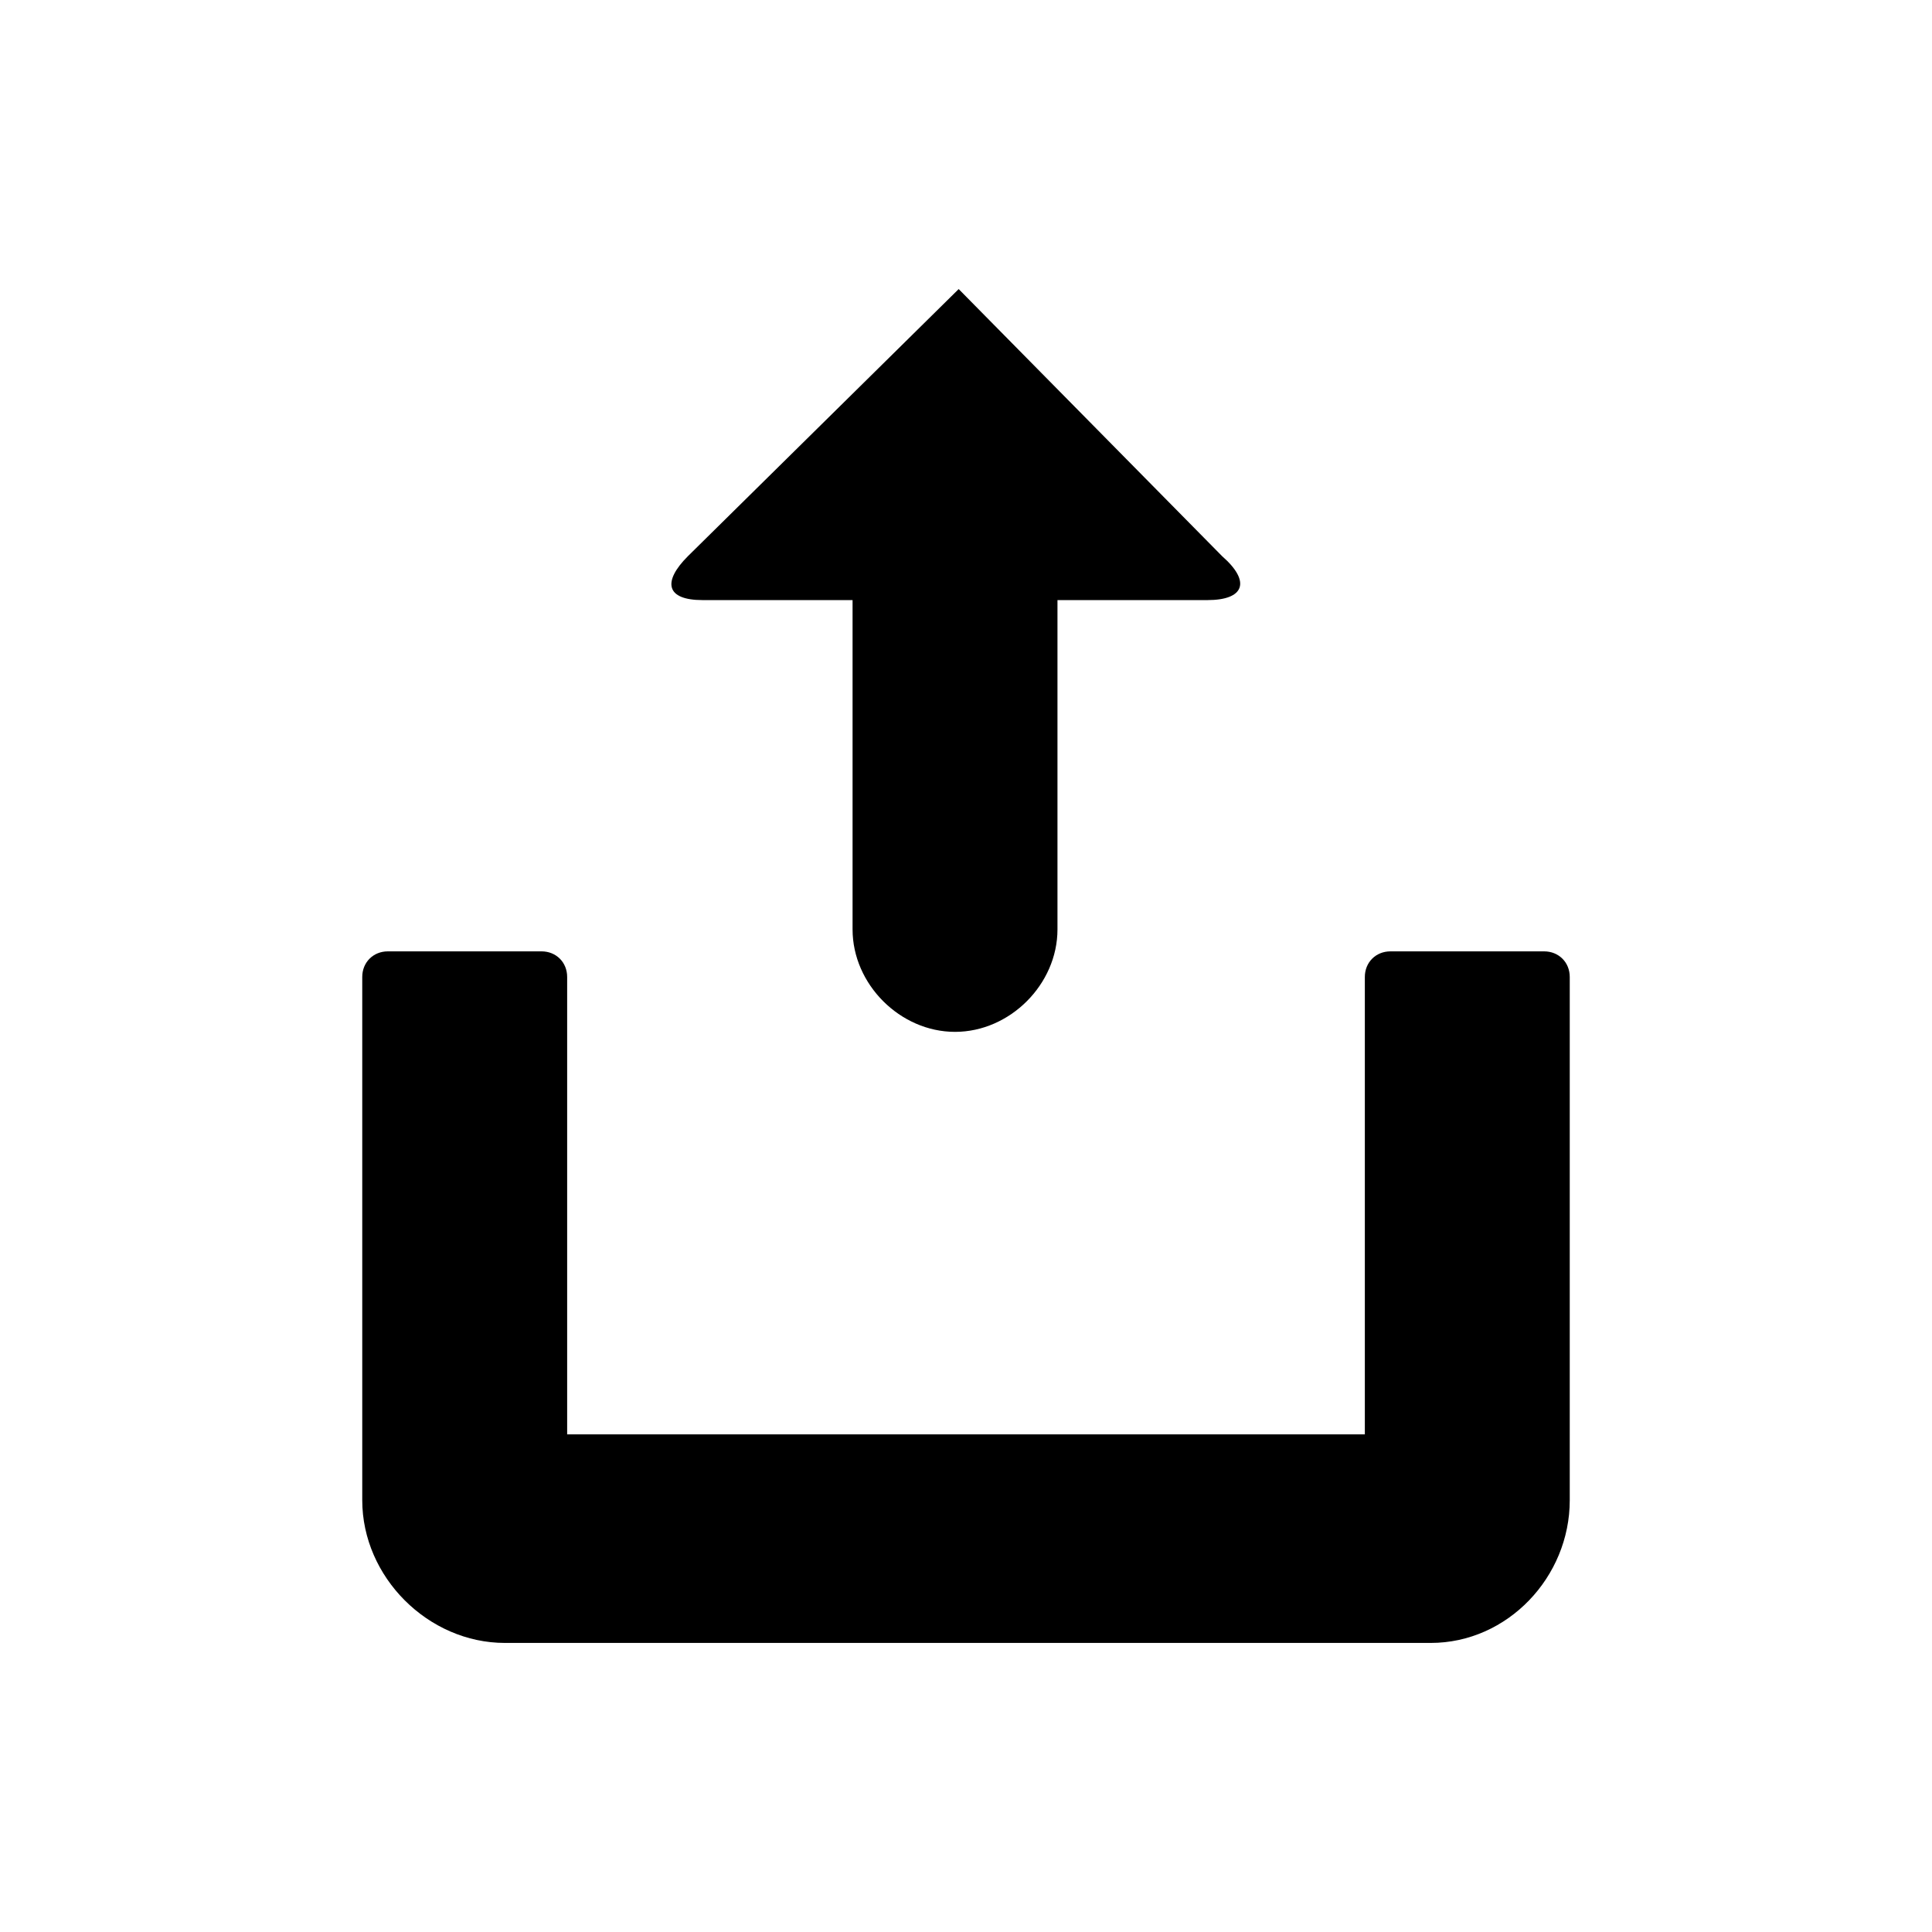
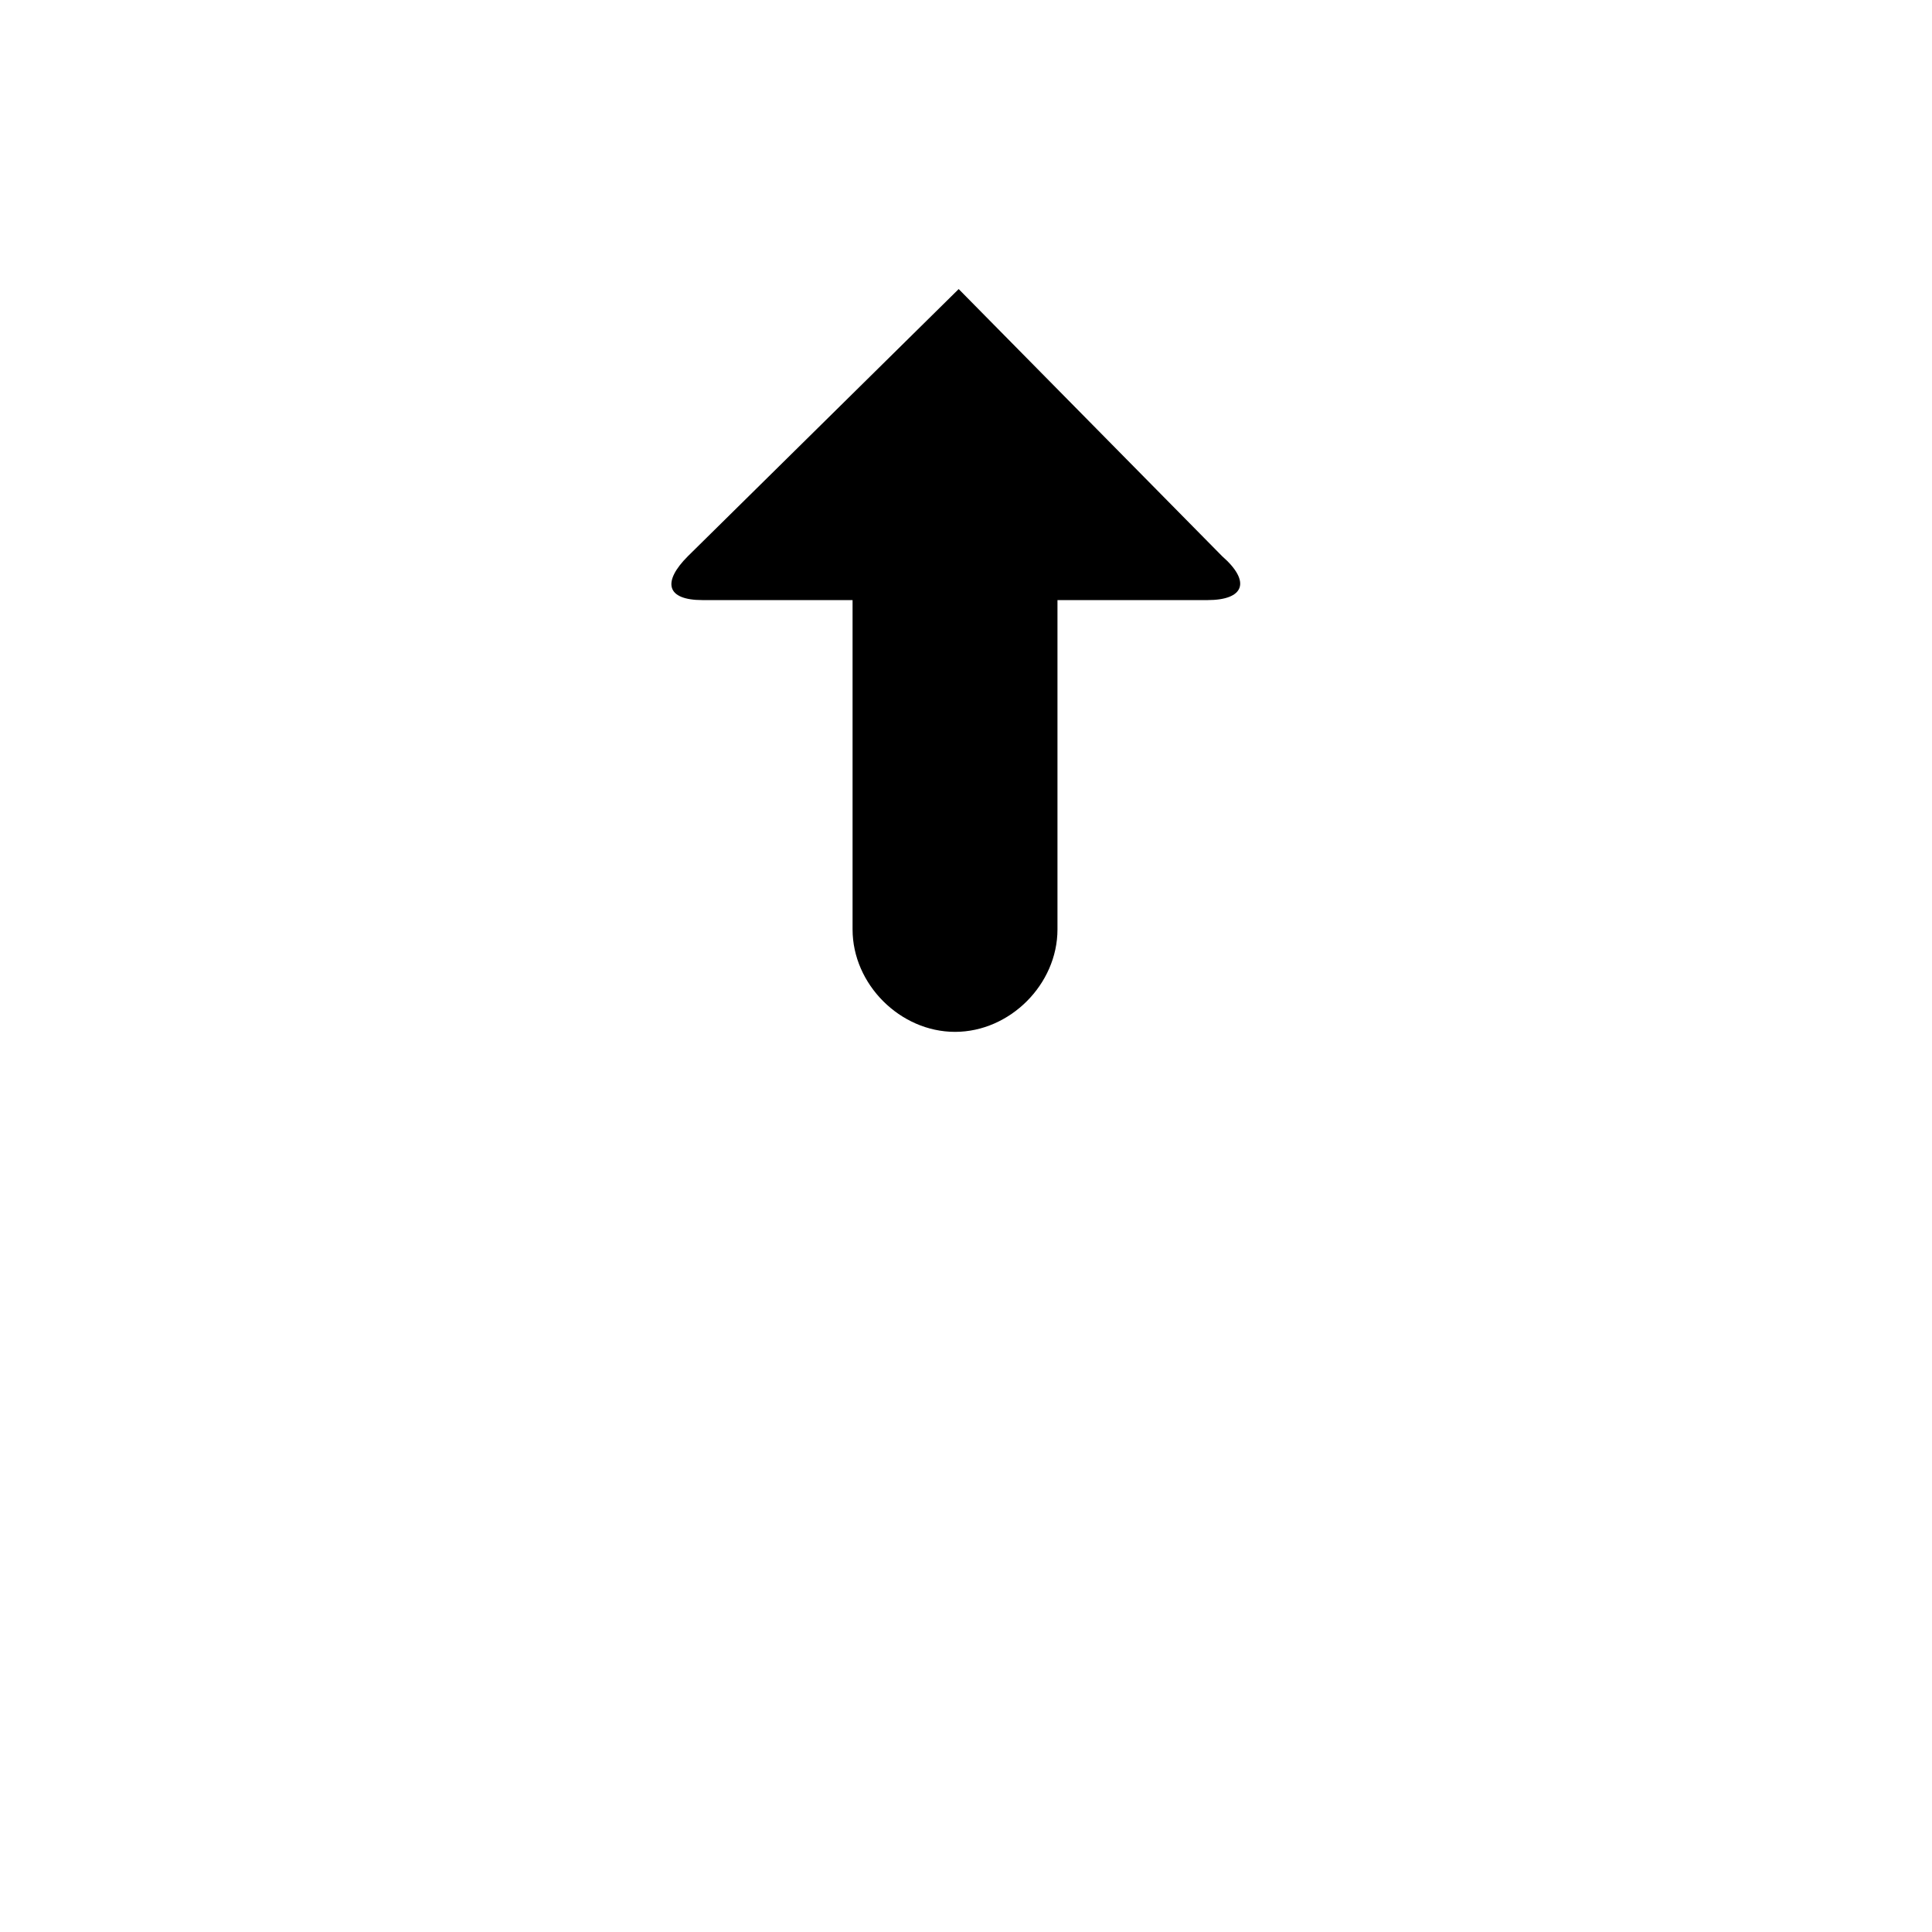
<svg xmlns="http://www.w3.org/2000/svg" version="1.1" id="Capa_1" x="0px" y="0px" viewBox="0 0 52.8 52.8" style="enable-background:new 0 0 52.8 52.8;" xml:space="preserve">
  <g>
    <g>
      <g>
        <path d="M26.2,7.9l-7.4,7.3c-0.7,0.7-0.6,1.2,0.4,1.2h4.1v9c0,1.5,1.3,2.8,2.8,2.8l0,0c1.5,0,2.8-1.3,2.8-2.8v-9h4.1     c1,0,1.2-0.5,0.4-1.2L26.2,7.9z" />
-         <path d="M42.2,26H38c-0.4,0-0.7,0.3-0.7,0.7v12.5H15.5V26.7c0-0.4-0.3-0.7-0.7-0.7h-4.2c-0.4,0-0.7,0.3-0.7,0.7V41     c0,2.1,1.8,3.9,3.9,3.9h25.3c2.1,0,3.8-1.8,3.8-3.9V26.7C42.9,26.3,42.6,26,42.2,26z" />
      </g>
    </g>
  </g>
</svg>